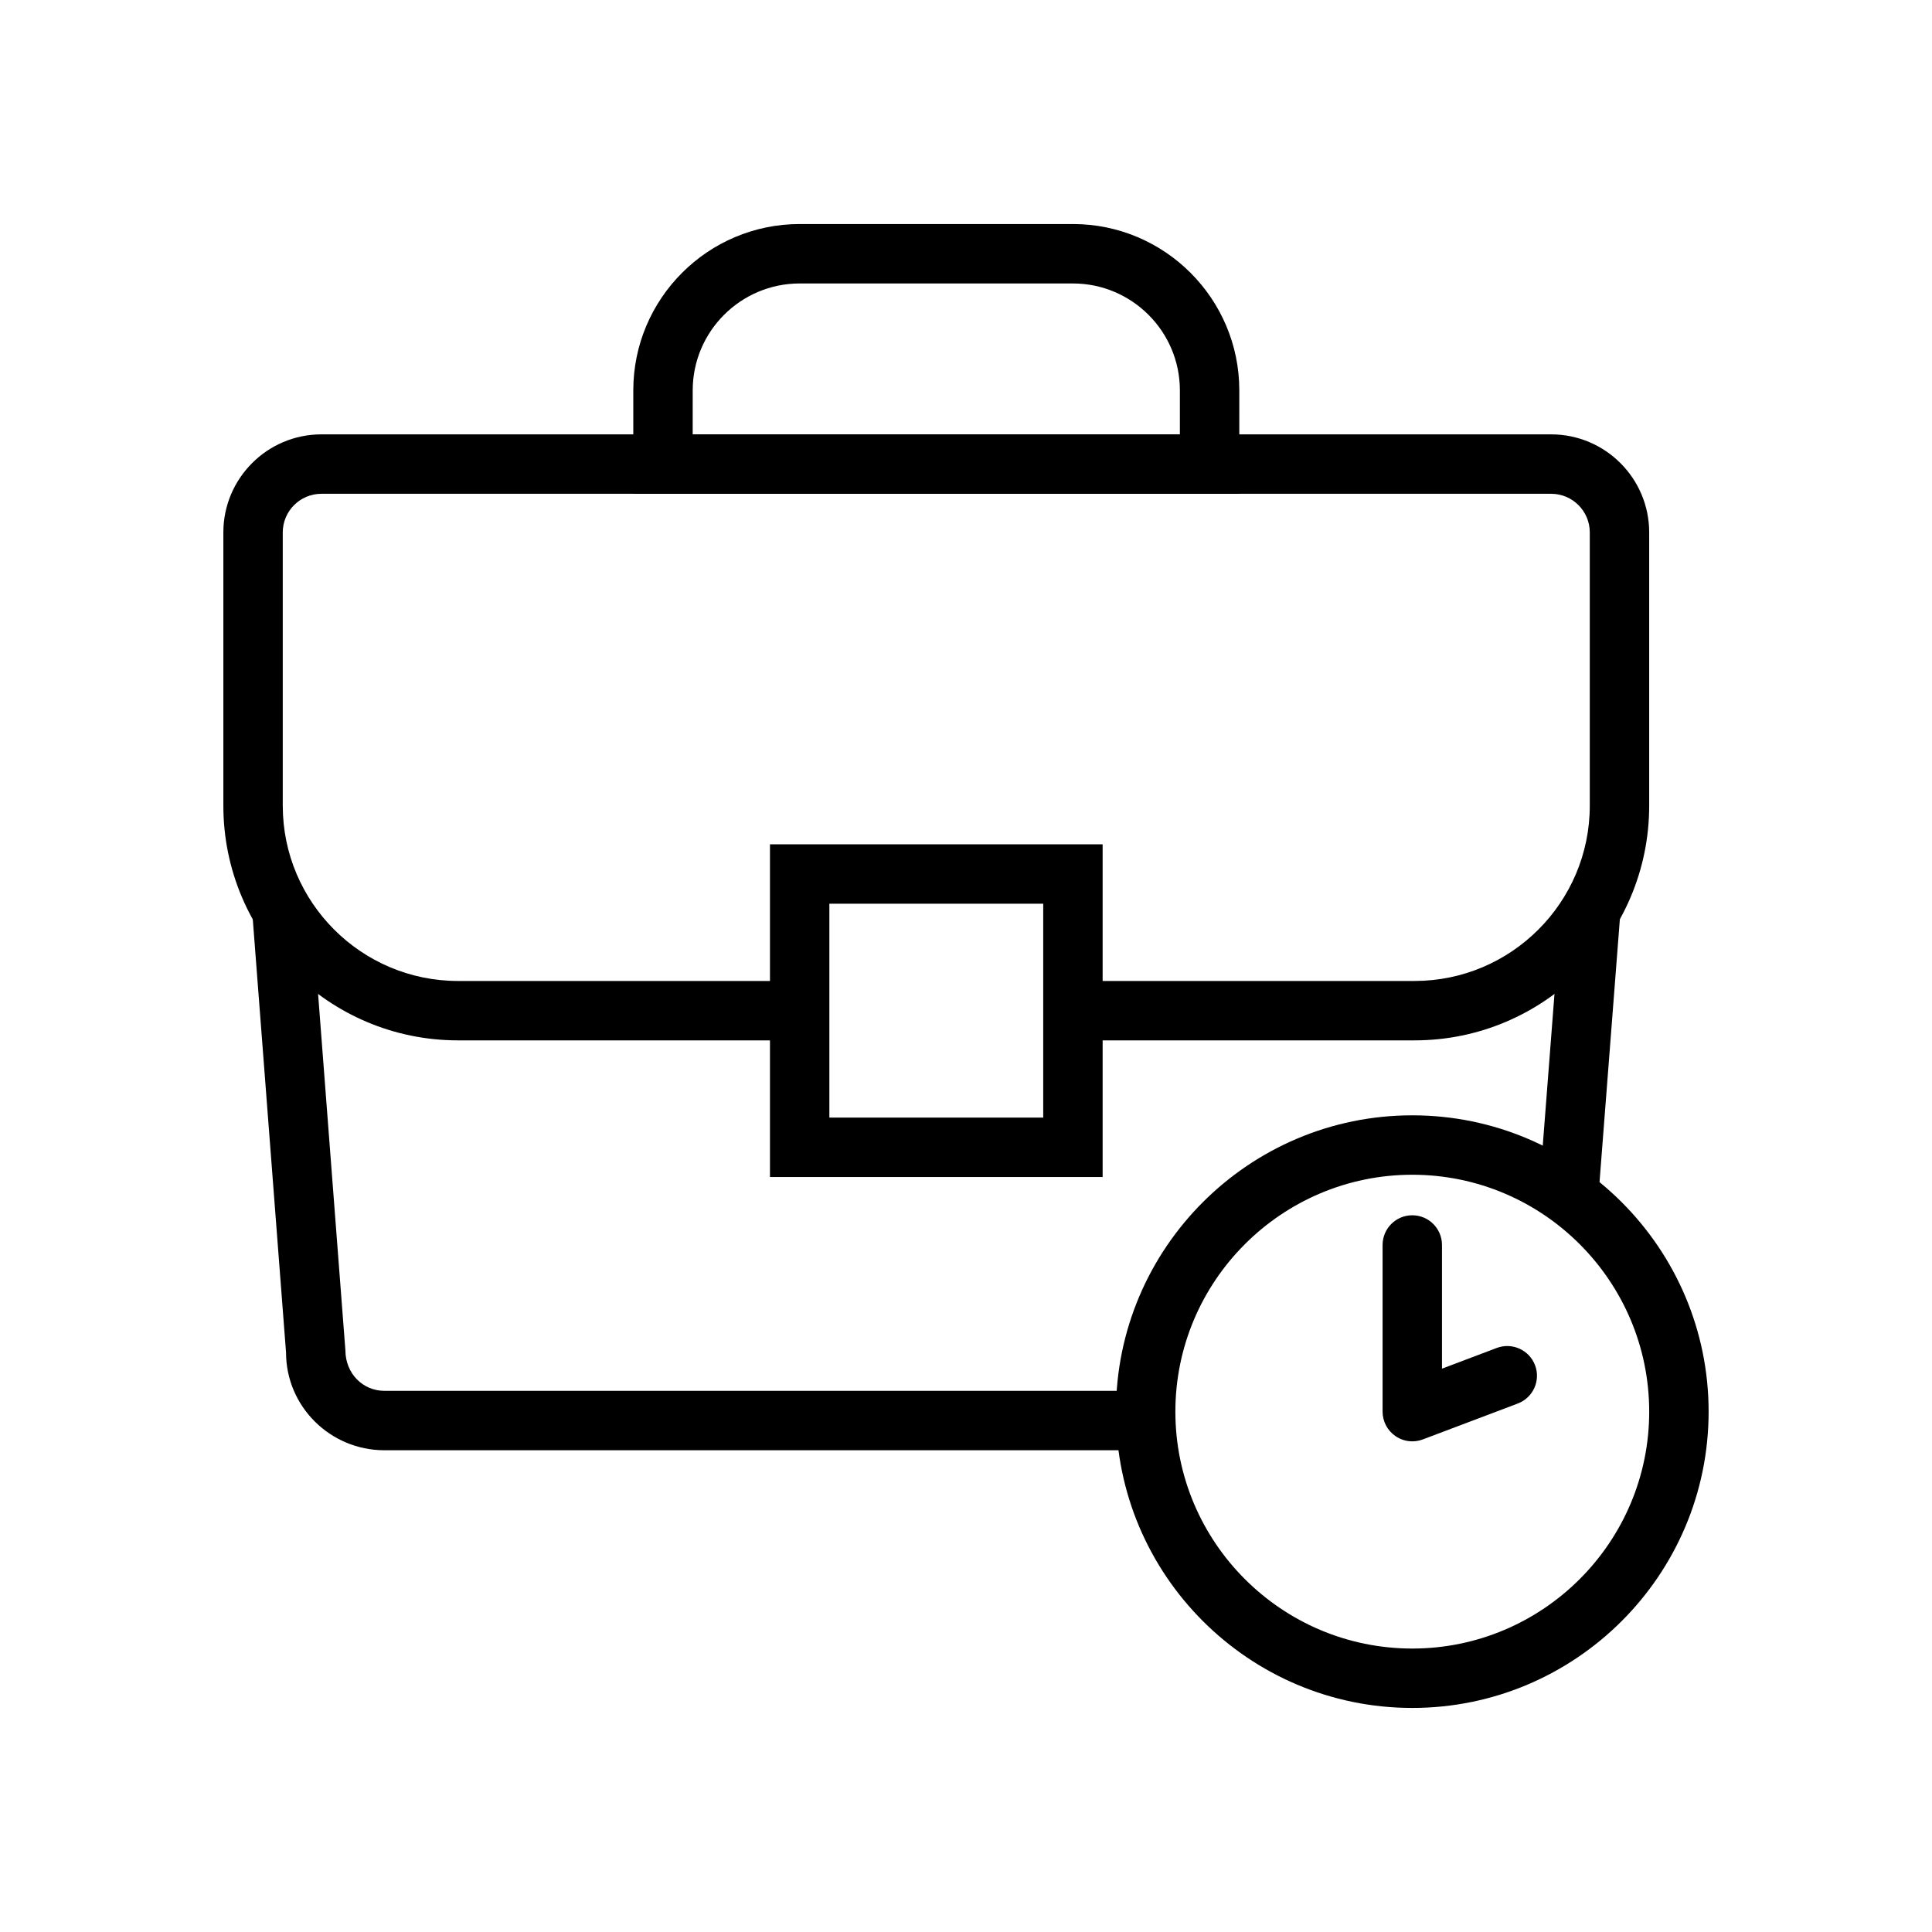
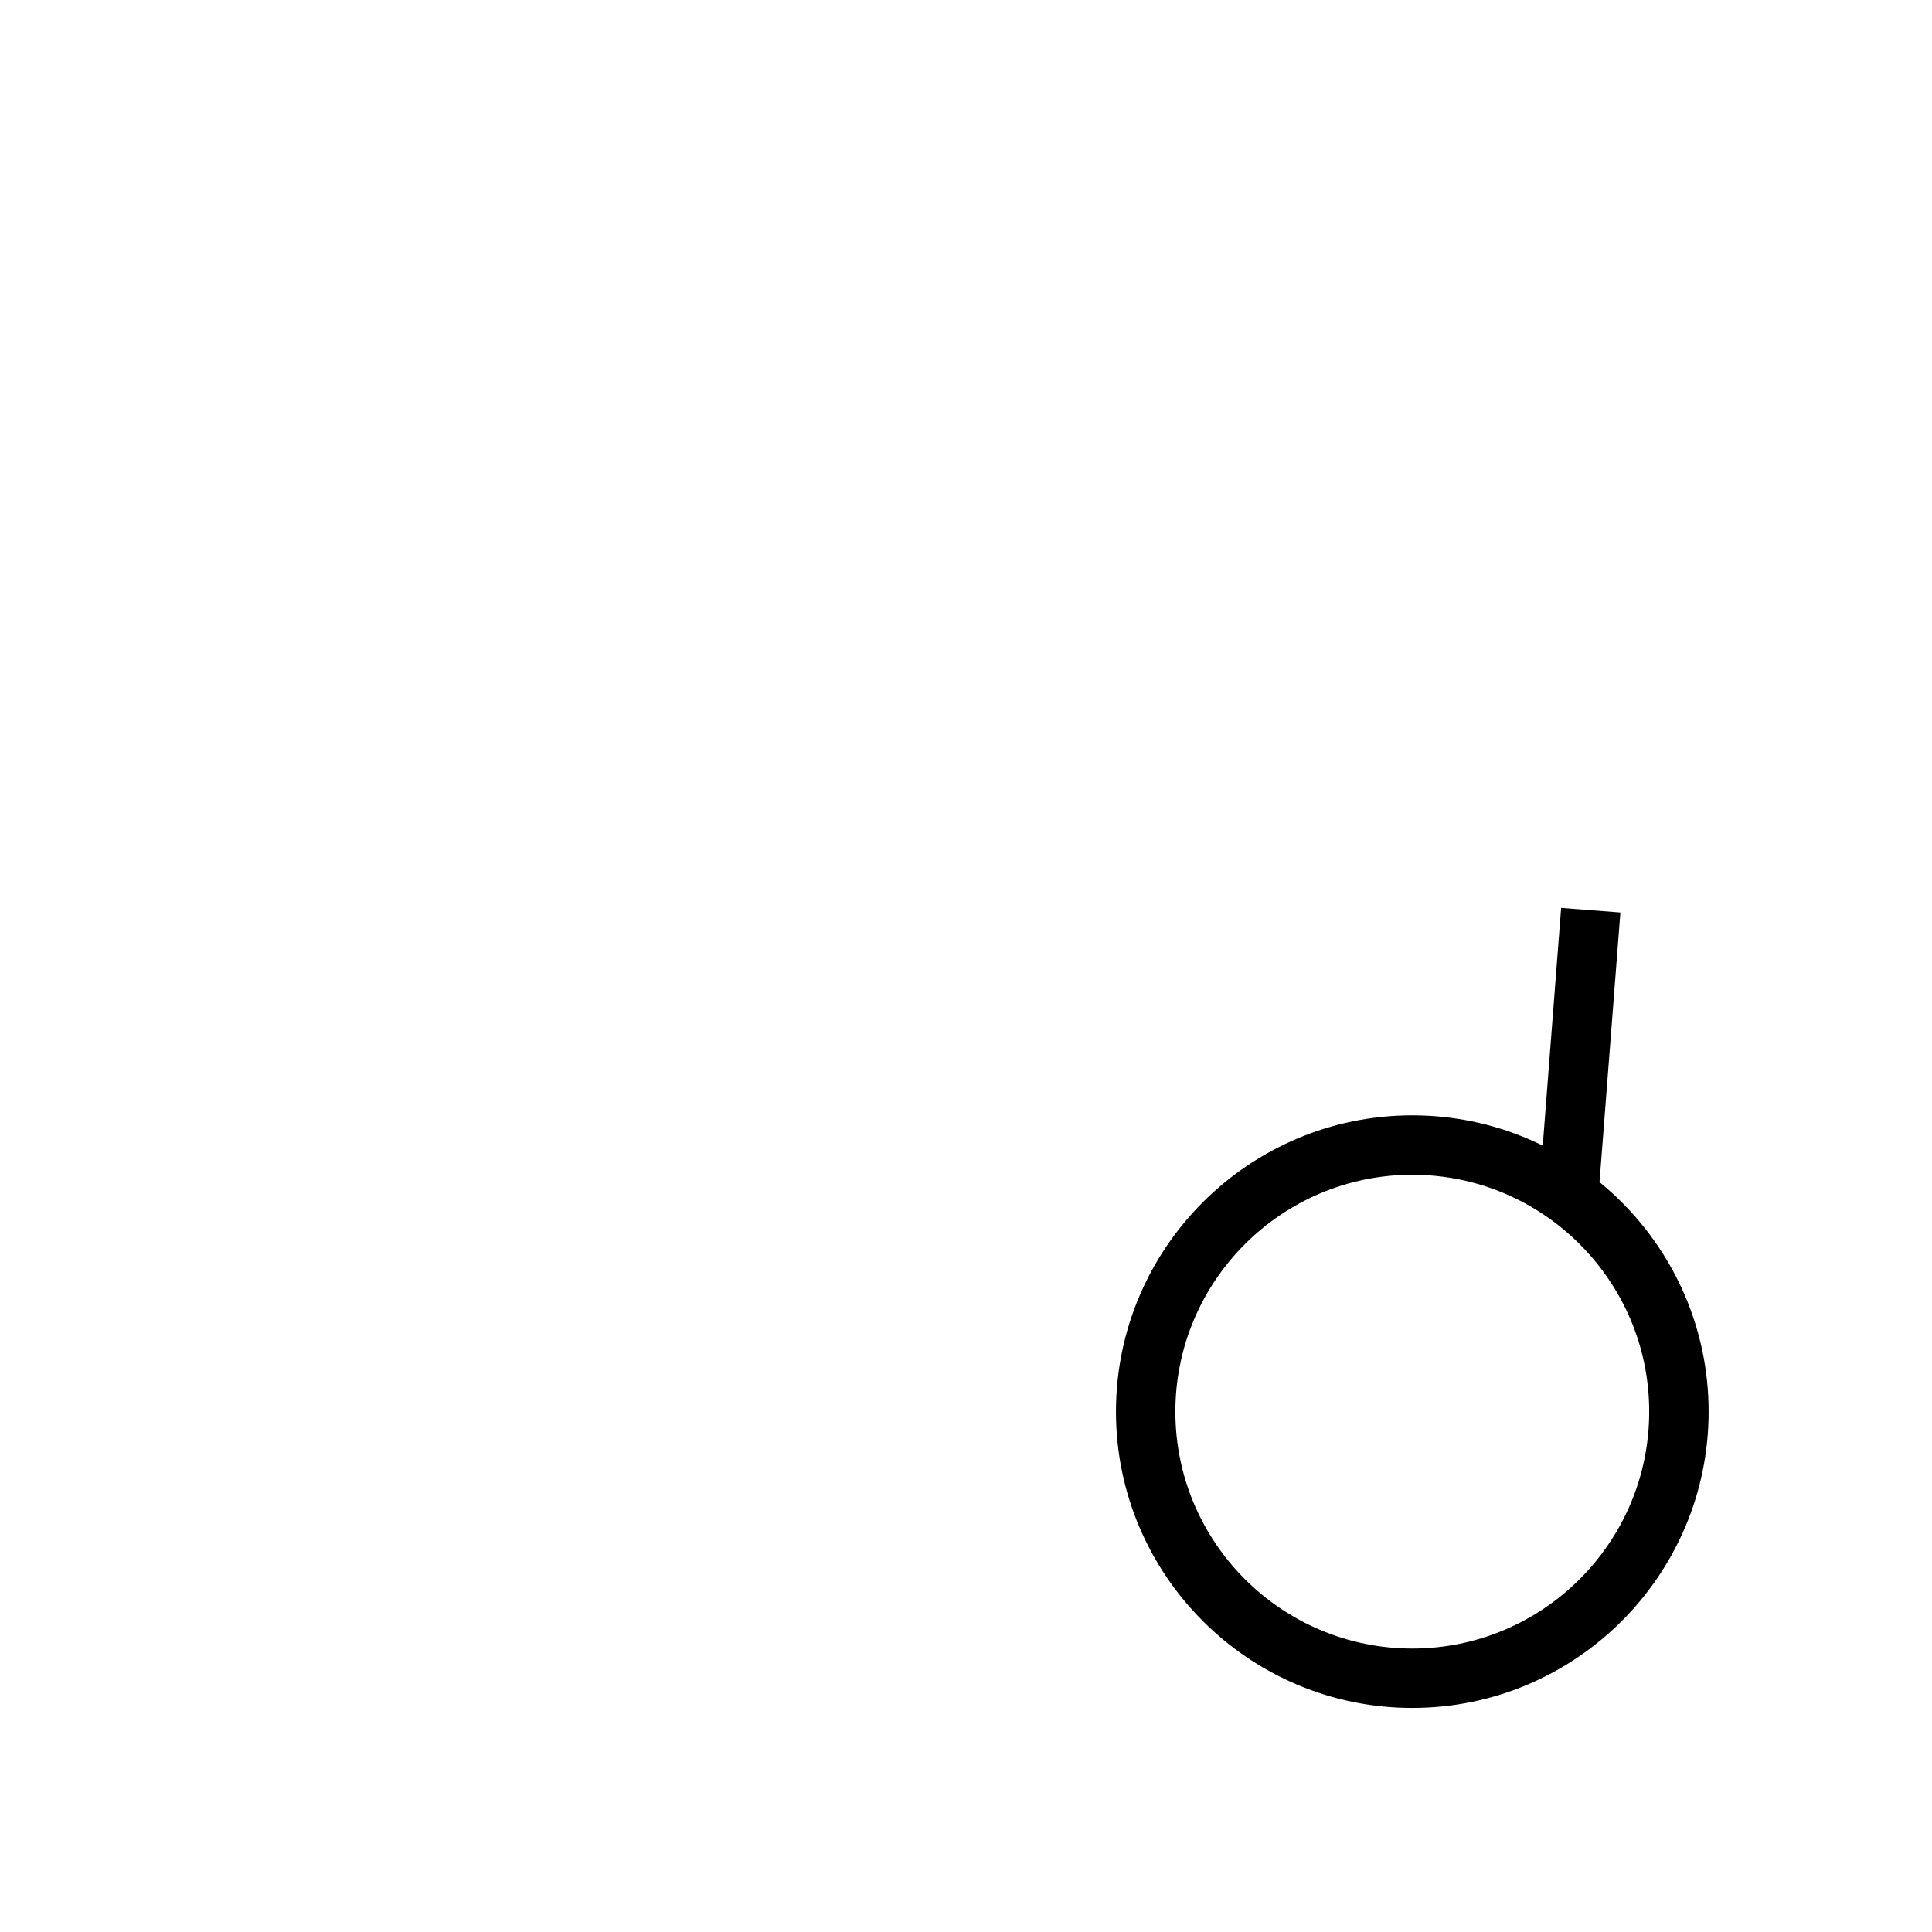
<svg xmlns="http://www.w3.org/2000/svg" fill="#000000" width="800px" height="800px" version="1.1" viewBox="144 144 512 512">
  <g>
    <path d="m518.27 596.62c-43.305 0-78.527-35.223-78.527-78.52 0-43.305 35.223-78.527 78.527-78.527 43.305 0 78.531 35.223 78.531 78.527 0 43.297-35.227 78.52-78.531 78.52zm0-141.3c-34.617 0-62.785 28.168-62.785 62.785 0 34.617 28.168 62.777 62.785 62.777 34.617 0 62.785-28.16 62.785-62.777 0-34.617-28.168-62.785-62.785-62.785z" />
-     <path d="m518.27 525.97c-1.574 0-3.144-0.477-4.473-1.398-2.129-1.469-3.398-3.891-3.398-6.473v-44.164c0-4.352 3.519-7.871 7.871-7.871 4.352 0 7.871 3.519 7.871 7.871v32.773l14.516-5.488c4.043-1.523 8.609 0.508 10.148 4.582 1.539 4.066-0.516 8.609-4.582 10.148l-25.168 9.516c-0.898 0.336-1.848 0.504-2.785 0.504z" />
-     <path d="m447.7 528.33h-201.84c-14.367 0-26.055-11.617-26.055-25.898l-8.953-116.62 15.699-1.199 8.98 117.22c0.023 6.195 4.652 10.754 10.332 10.754h201.84z" />
    <path d="m551.86 460.33 5.859-75.727 15.699 1.215-5.859 75.727z" />
-     <path d="m472.42 274.86h-160.59v-27.406c0-24.309 19.781-44.082 44.09-44.082h72.418c24.309 0 44.09 19.773 44.09 44.082zm-144.85-15.742h129.11v-11.66c0-15.621-12.715-28.336-28.344-28.336h-72.418c-15.629 0-28.344 12.715-28.344 28.336z" />
-     <path d="m518.86 419.71h-90.527v-15.742h90.527c25.613-0.004 46.449-20.836 46.449-46.453v-72.426c0-5.644-4.59-10.23-10.23-10.23h-325.91c-5.644 0-10.234 4.59-10.234 10.234v72.426c0 25.613 20.832 46.449 46.449 46.449h90.527v15.742h-90.527c-34.293 0-62.191-27.898-62.191-62.195v-72.426c0-14.32 11.652-25.977 25.977-25.977h325.91c14.32 0.004 25.973 11.656 25.973 25.98v72.426c0 34.293-27.898 62.191-62.191 62.191z" />
-     <path d="m436.21 455.92h-88.16v-88.168h88.16zm-72.418-15.746h56.672v-56.68h-56.672z" />
  </g>
</svg>